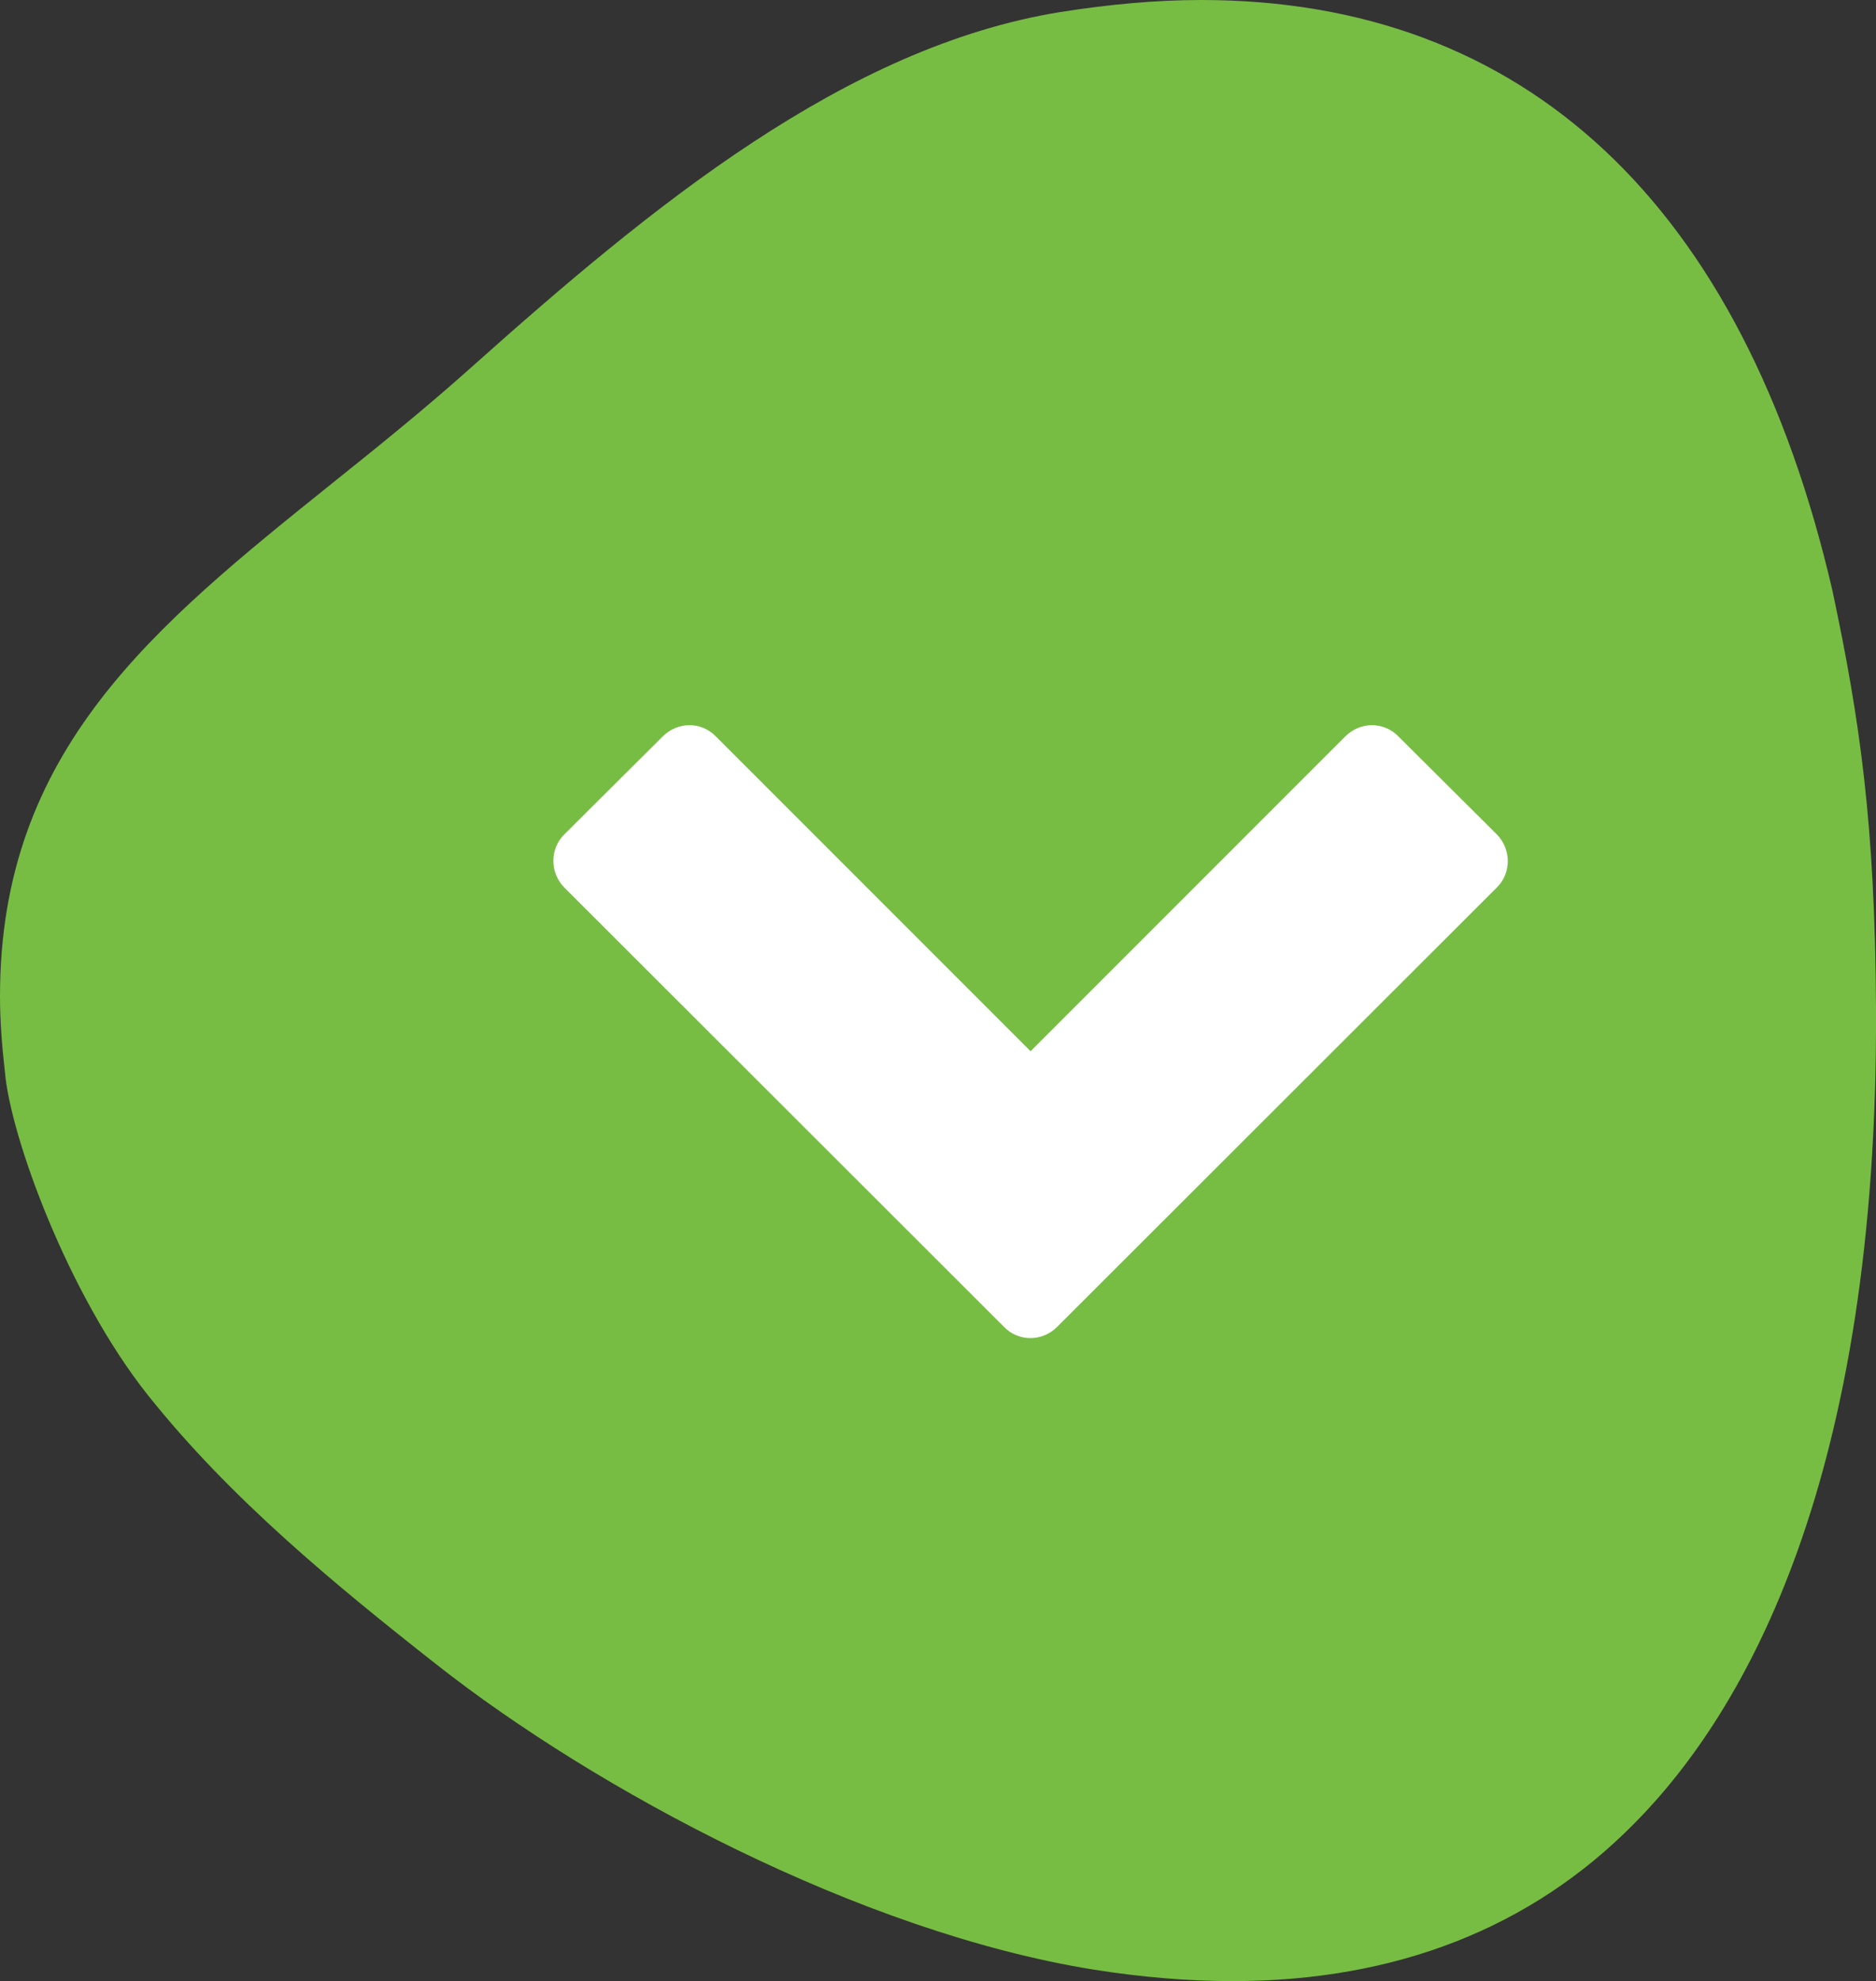
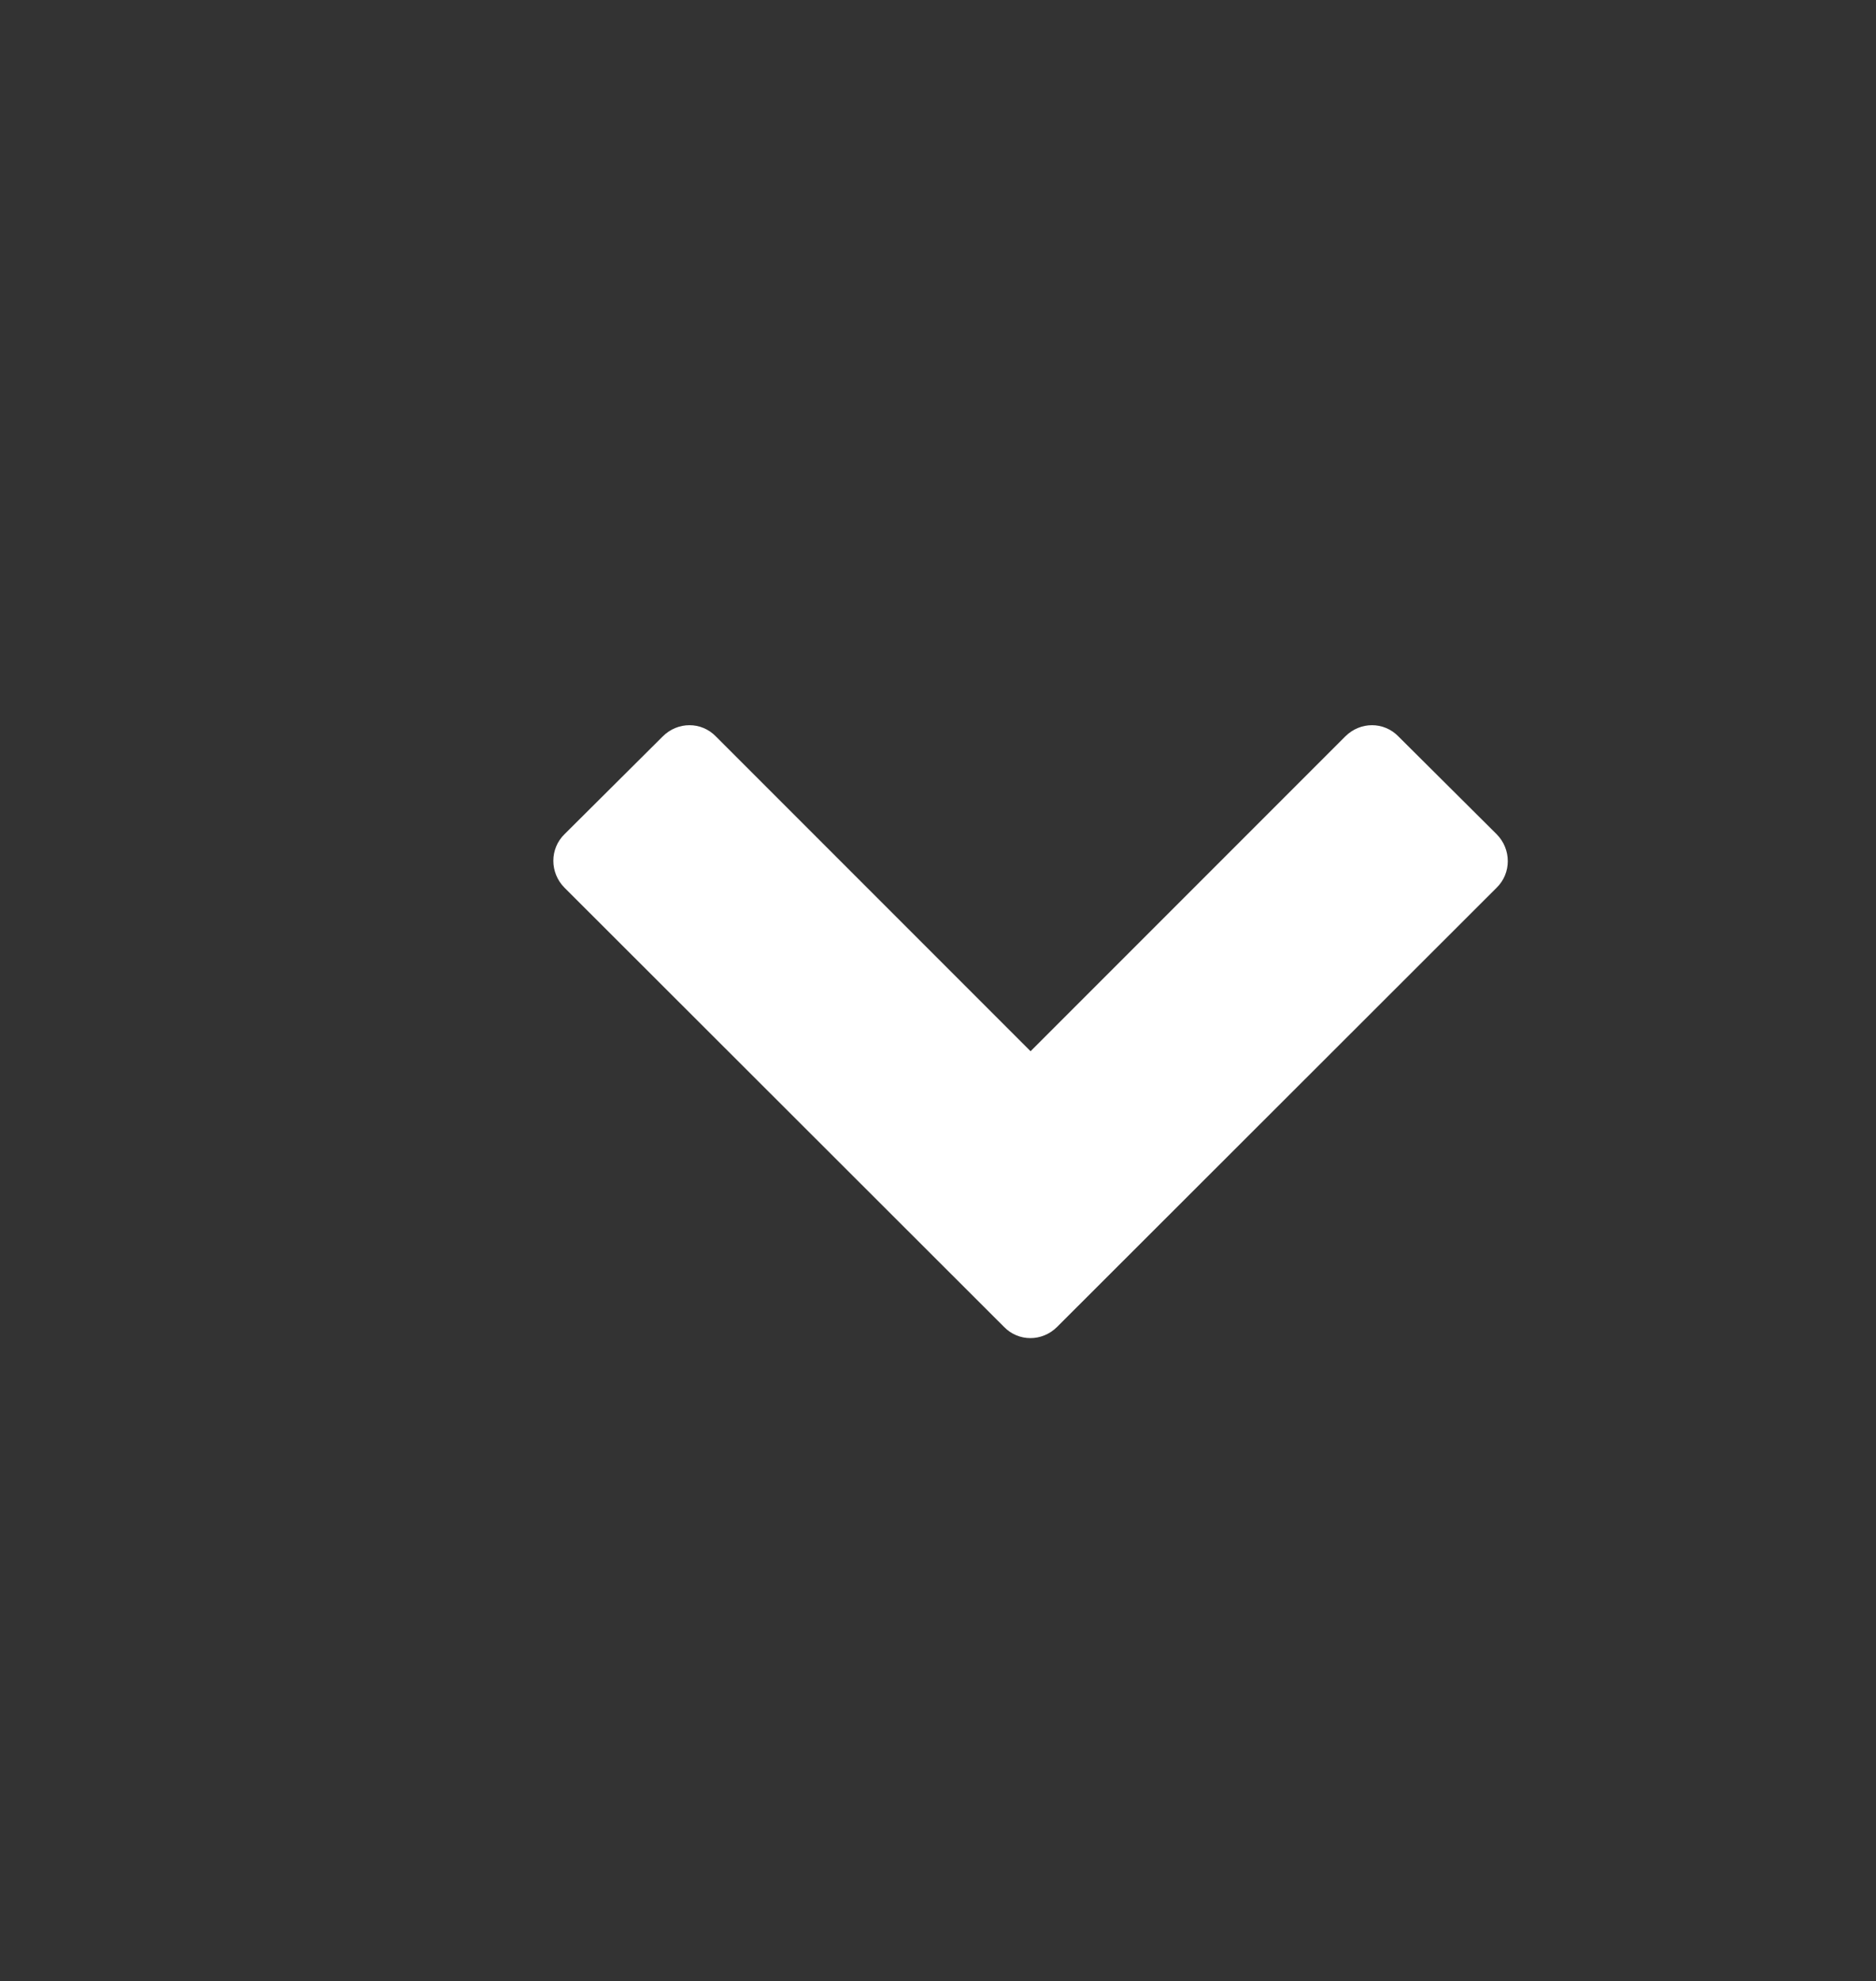
<svg xmlns="http://www.w3.org/2000/svg" version="1.1" id="Layer_1" x="0px" y="0px" viewBox="0 0 388.1 409.7" style="enable-background:new 0 0 388.1 409.7;" xml:space="preserve">
  <rect x="0" y="0" width="388.1" height="409.7" fill="#333333" stroke="none" />
  <style type="text/css"> .st0{fill:#77BD43;} .st1{fill:#FFFFFF;} </style>
-   <path class="st0" d="M255,409.7c-9.2,0-18.9-0.8-28.9-2.4c-48.3-7.8-103-37.3-135.7-63c-21-16.5-42.8-34.4-59.9-55.9 C14.1,267.7,2.1,235,1,221.5c-0.6-5.2-1-10.4-1-15.5c0-50.9,31.9-76.5,68.9-106.2c9.5-7.6,19.3-15.5,28.9-24.1 c37.1-33.1,77.1-66,121.5-73.2C229.4,0.9,239.2,0,248.5,0c66.9,0,112.1,42.2,130.6,122.2c5.7,26.8,8.8,48.4,9,86.2 c0.5,97.3-26.9,145.4-50,168.7C316.8,398.7,288.8,409.7,255,409.7L255,409.7z" />
  <g>
    <path class="st1" d="M218.7,274.4c-3.1,3.1-8,3.1-11,0l-90.9-90.8c-3.1-3.1-3.1-8.1,0-11.1l20.3-20.2c3.1-3.1,8-3.1,11,0l65.1,65.1 l65.1-65.1c3.1-3.1,8-3.1,11,0l20.3,20.2c3.1,3.1,3.1,8.1,0,11.1L218.7,274.4z" />
  </g>
</svg>